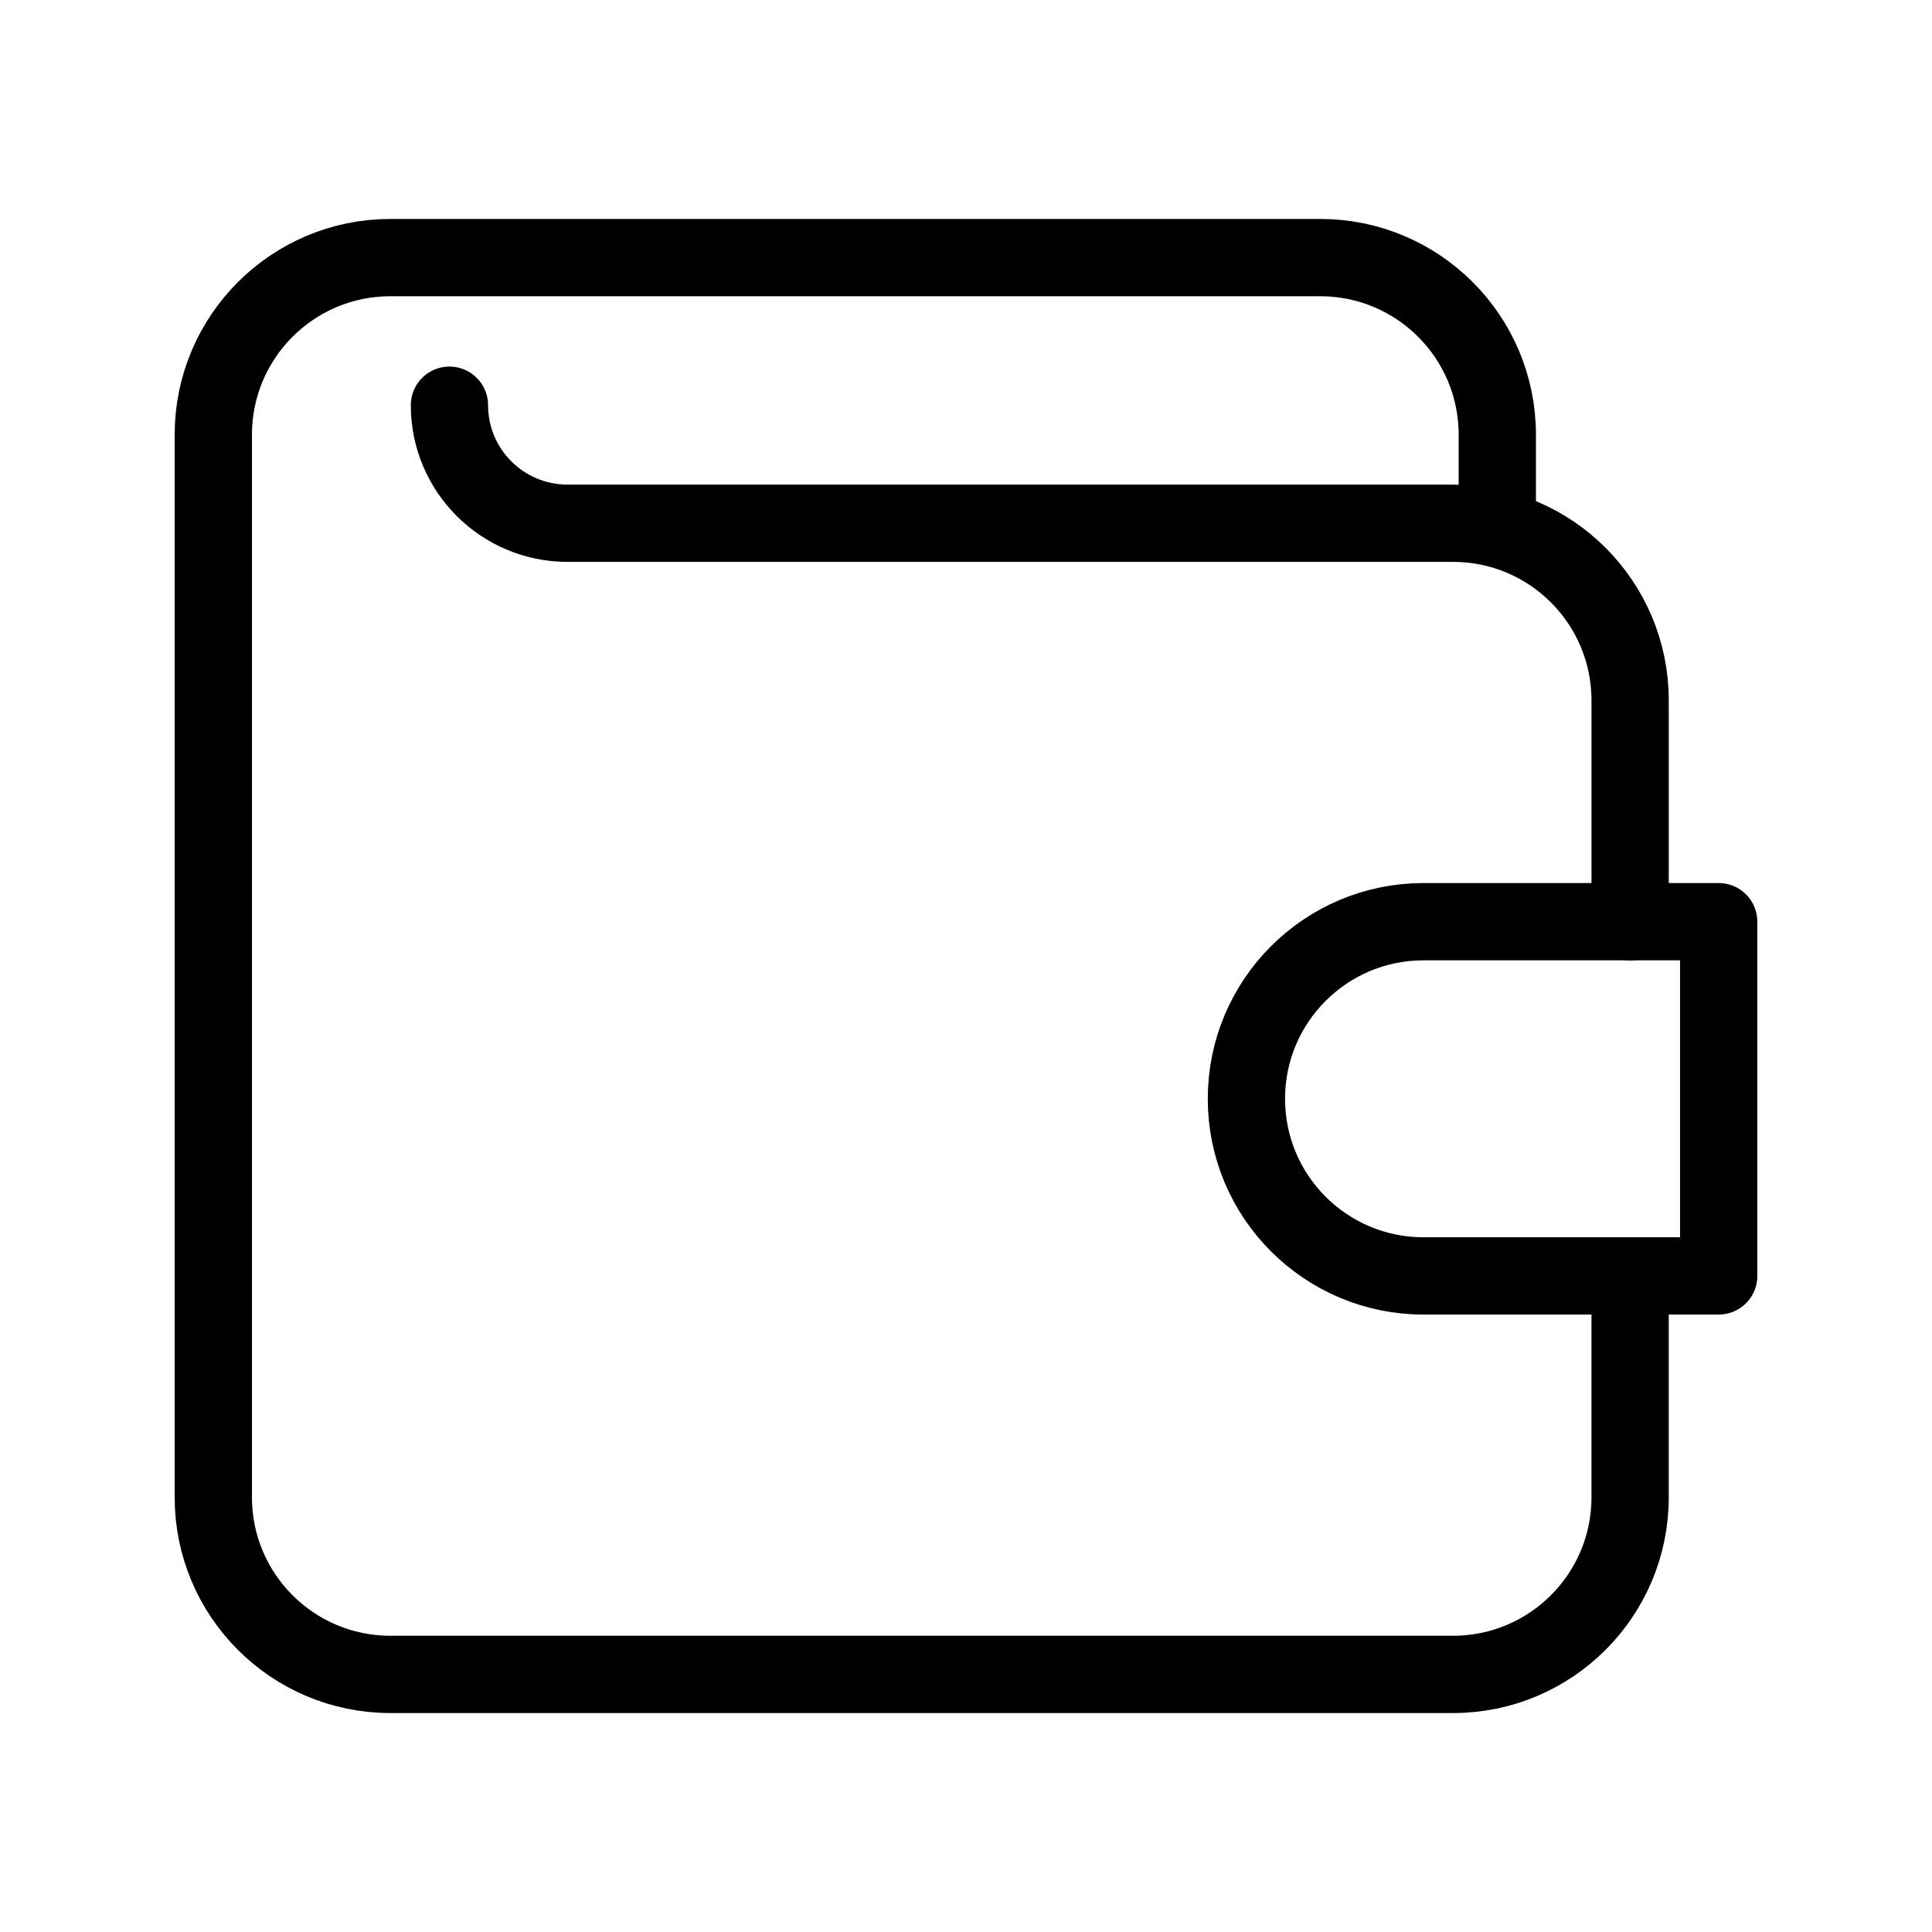
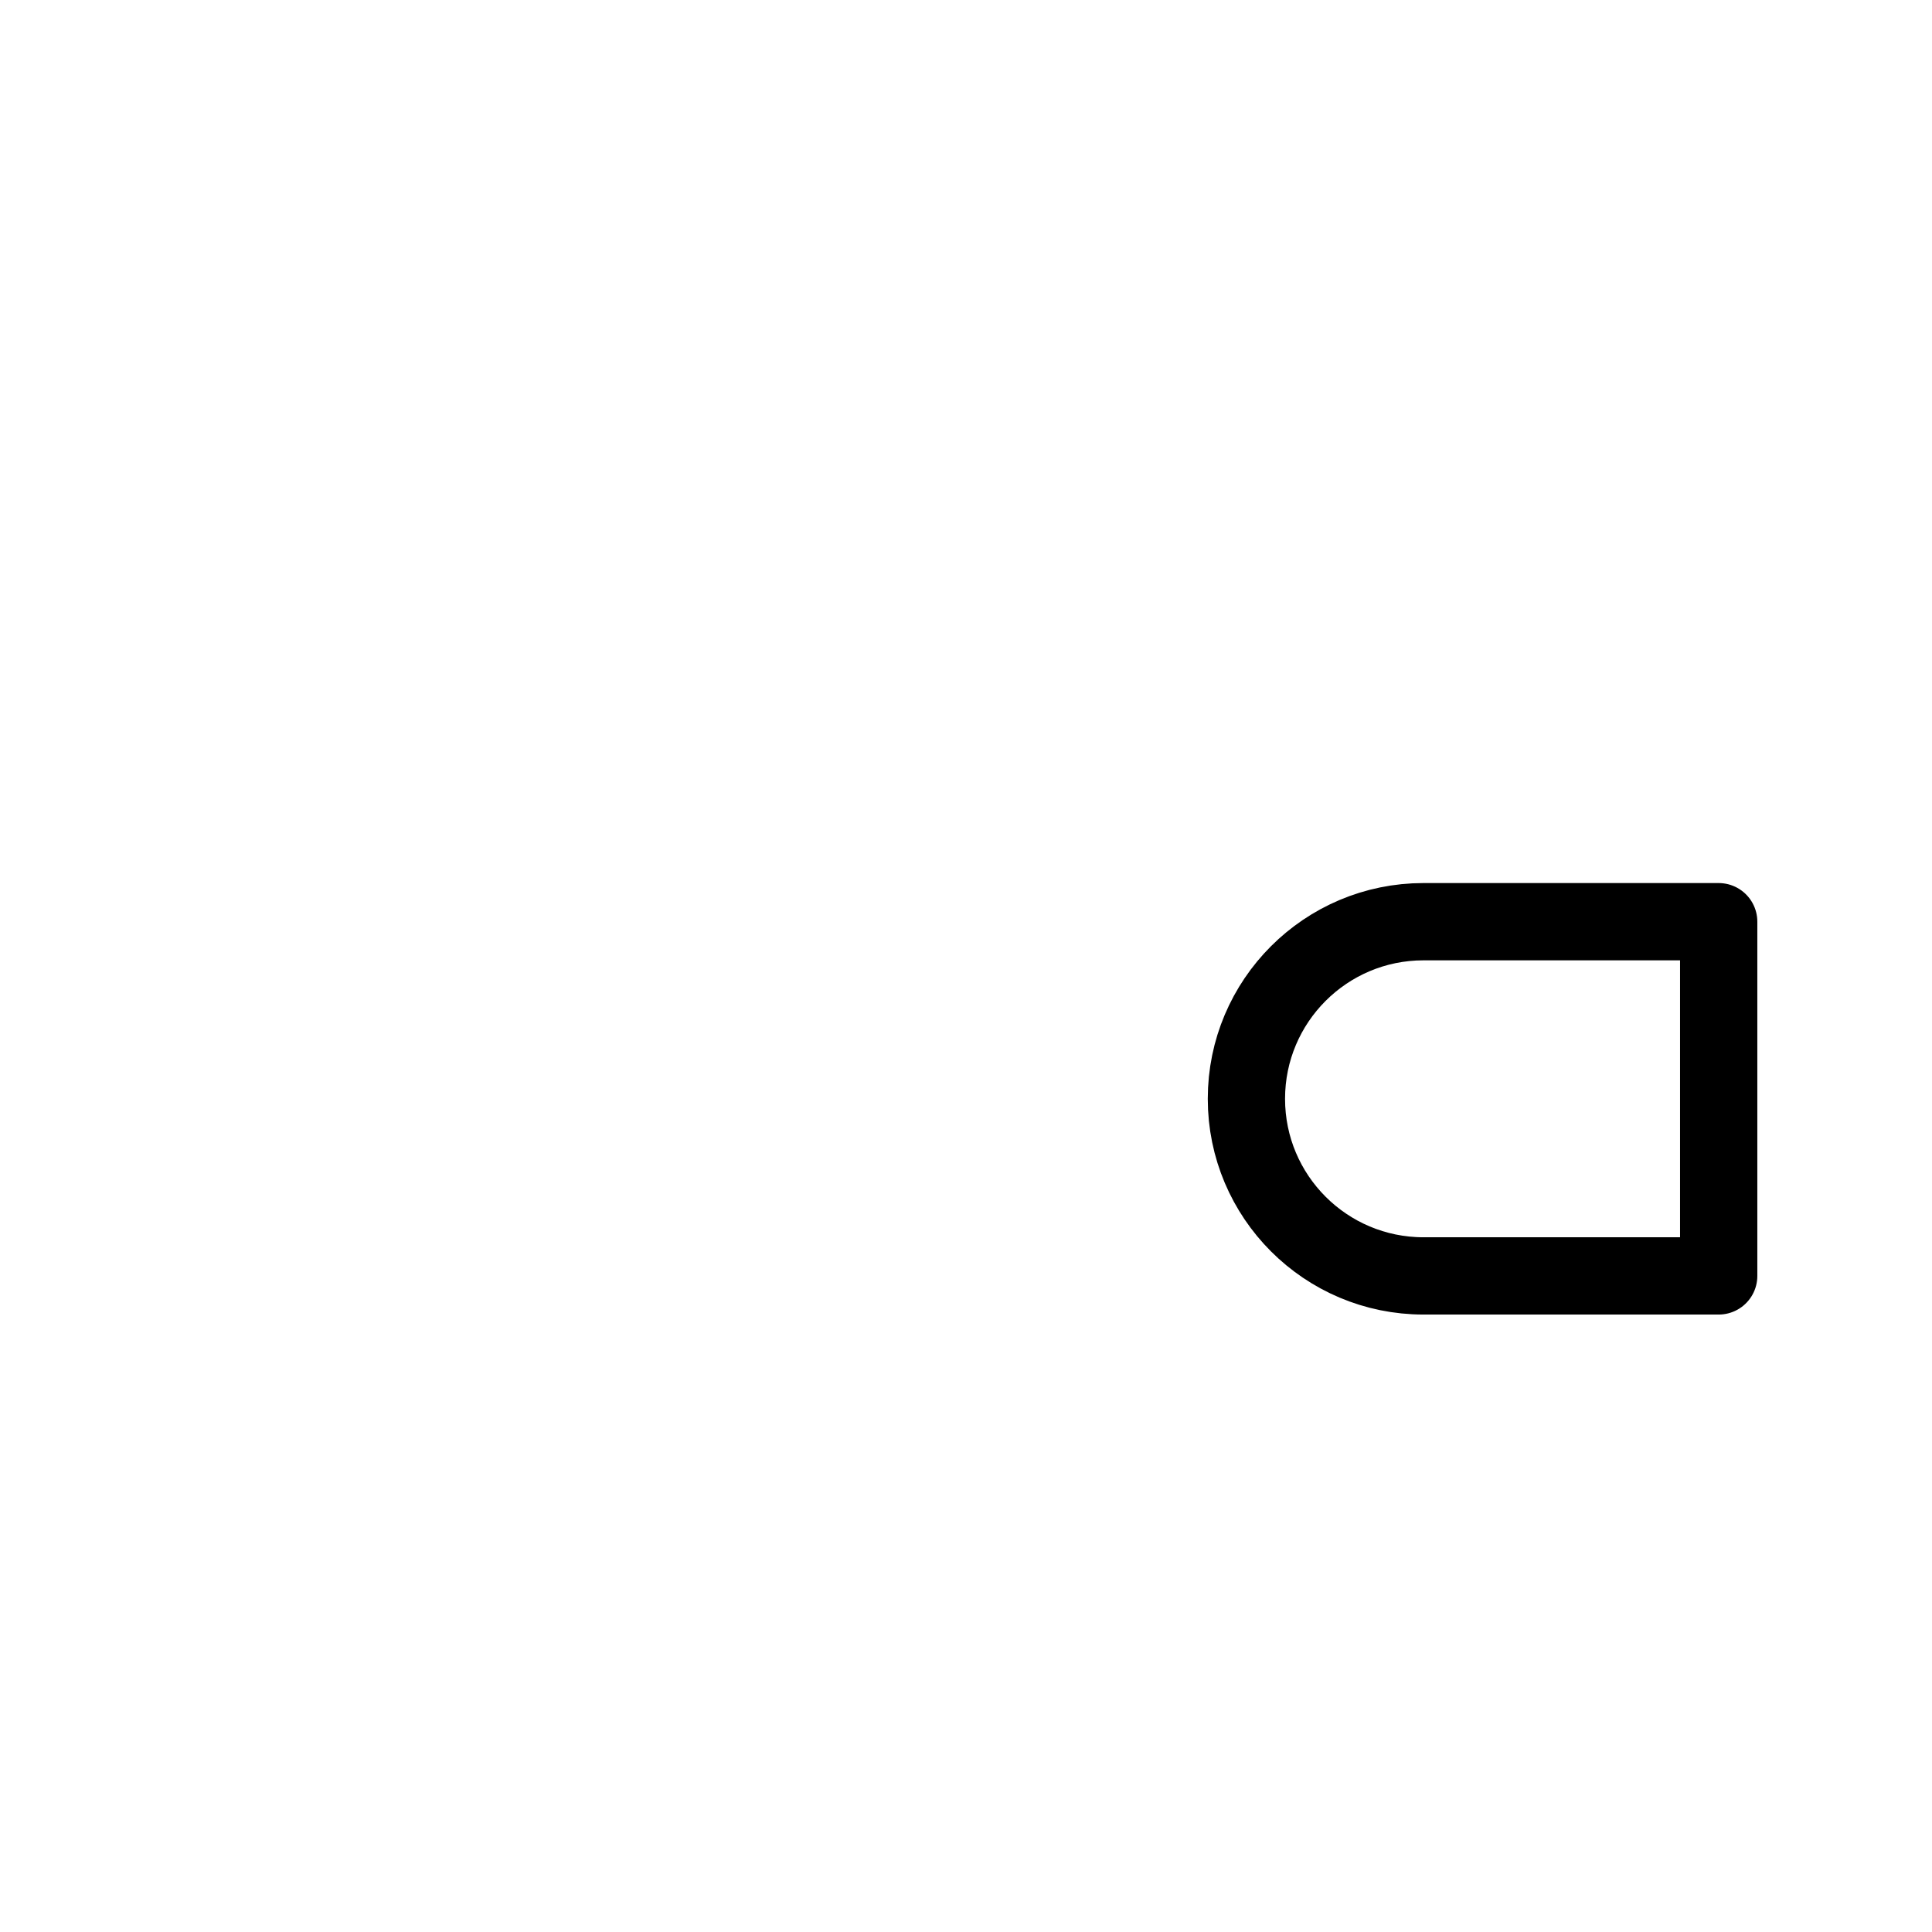
<svg xmlns="http://www.w3.org/2000/svg" version="1.1" id="레이어_1" x="0px" y="0px" width="100px" height="100px" viewBox="0 0 100 100" enable-background="new 0 0 100 100" xml:space="preserve">
-   <circle display="none" fill="none" stroke="#000000" stroke-width="4" stroke-linecap="round" stroke-linejoin="round" stroke-miterlimit="10" cx="50.003" cy="33.918" r="23.888" />
-   <path display="none" fill="none" stroke="#000000" stroke-width="4" stroke-linecap="round" stroke-linejoin="round" stroke-miterlimit="10" d="  M12.592,92.248c1.574-19.285,17.723-34.441,37.411-34.441c19.472,0,35.479,14.824,37.354,33.803" />
  <g>
    <g>
-       <path fill="none" stroke="#000000" stroke-width="4" stroke-linecap="round" stroke-linejoin="round" stroke-miterlimit="10" d="    M84.375,47.708V36.25c0-5.063-4.104-9.167-9.166-9.167H29.375c-3.375,0-6.112-2.735-6.112-6.109l0,0" />
-       <path fill="none" stroke="#000000" stroke-width="4" stroke-linecap="round" stroke-linejoin="round" stroke-miterlimit="10" d="    M77.5,27.083V22.5c0-5.063-4.104-9.167-9.166-9.167H20.208c-5.062,0-9.167,4.104-9.167,9.167v55c0,5.063,4.104,9.167,9.167,9.167    h55.001c5.062,0,9.166-4.104,9.166-9.167V66.042" />
-     </g>
+       </g>
    <path fill="none" stroke="#000000" stroke-width="4" stroke-linecap="round" stroke-linejoin="round" stroke-miterlimit="10" d="   M88.959,47.708v18.333H73.68c-5.062,0-9.166-4.104-9.166-9.167l0,0c0-5.063,4.104-9.167,9.166-9.167H88.959z" />
  </g>
</svg>